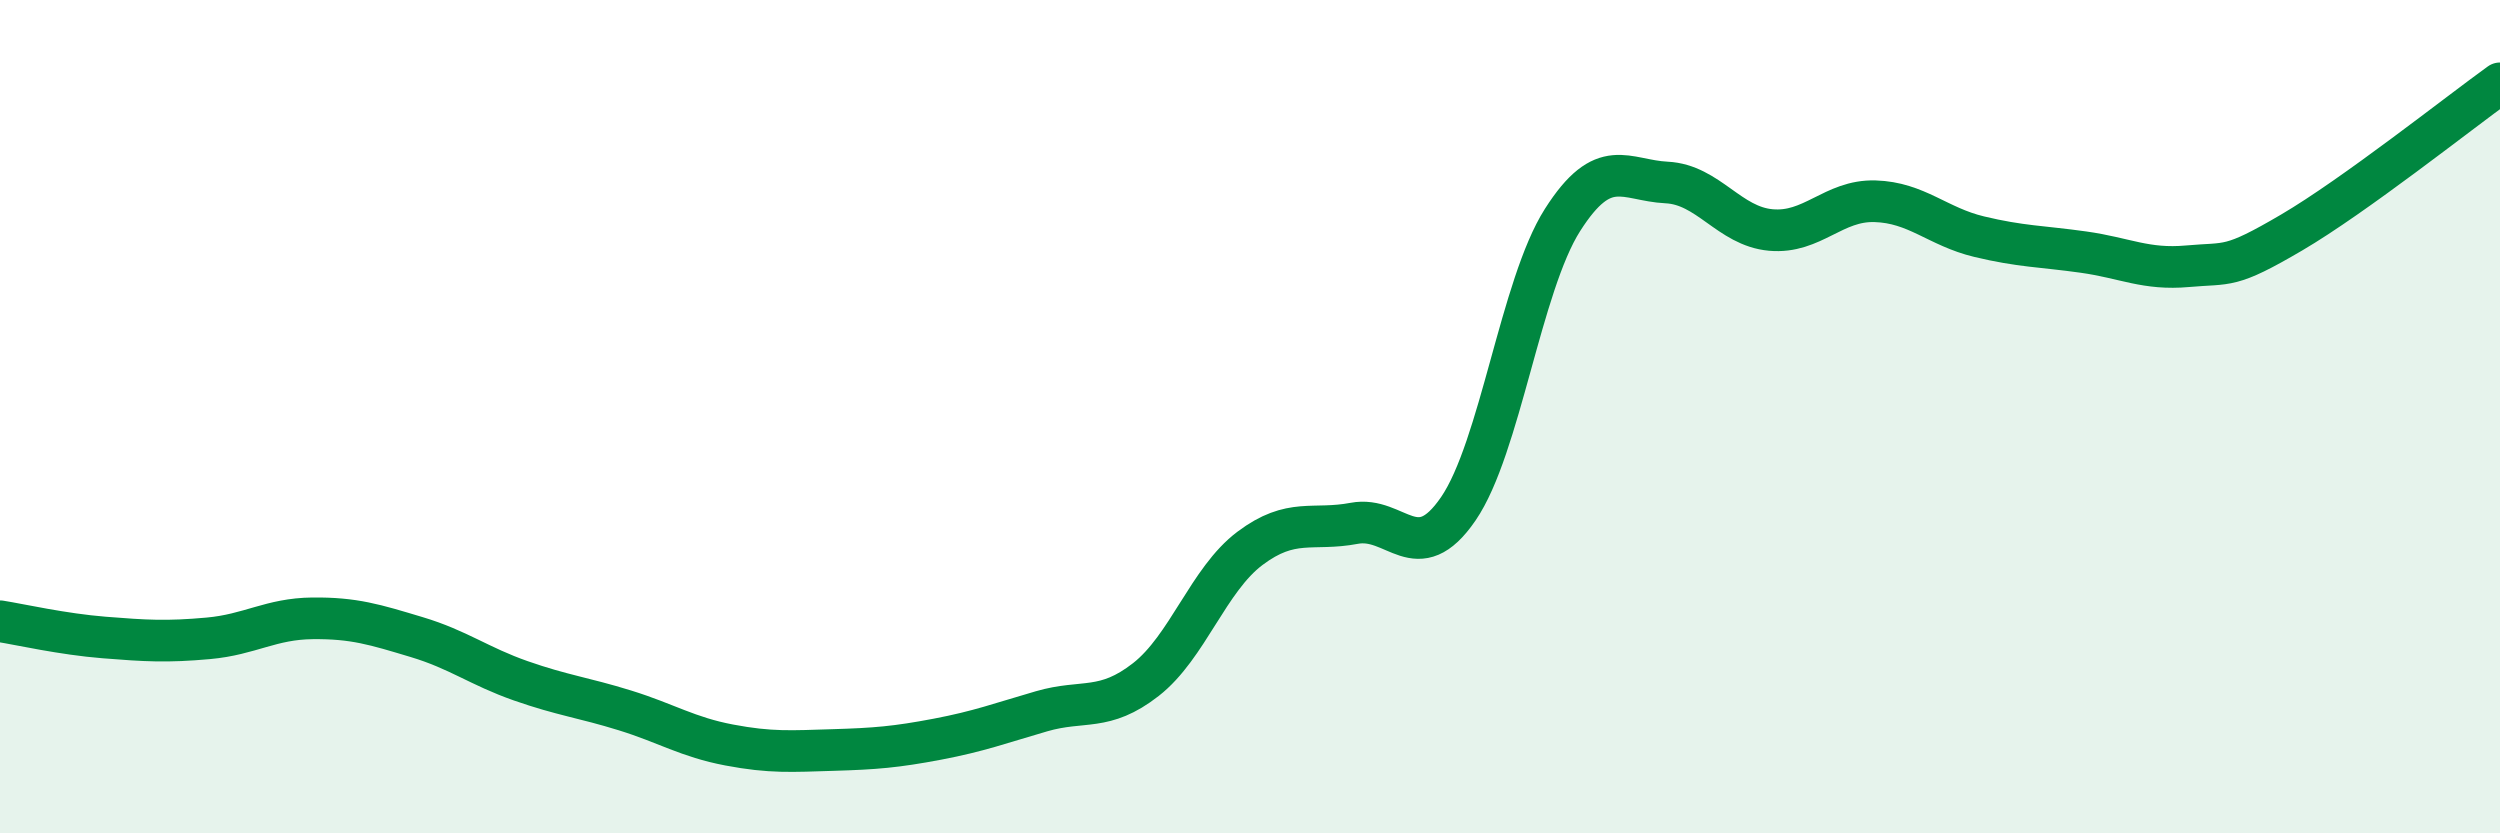
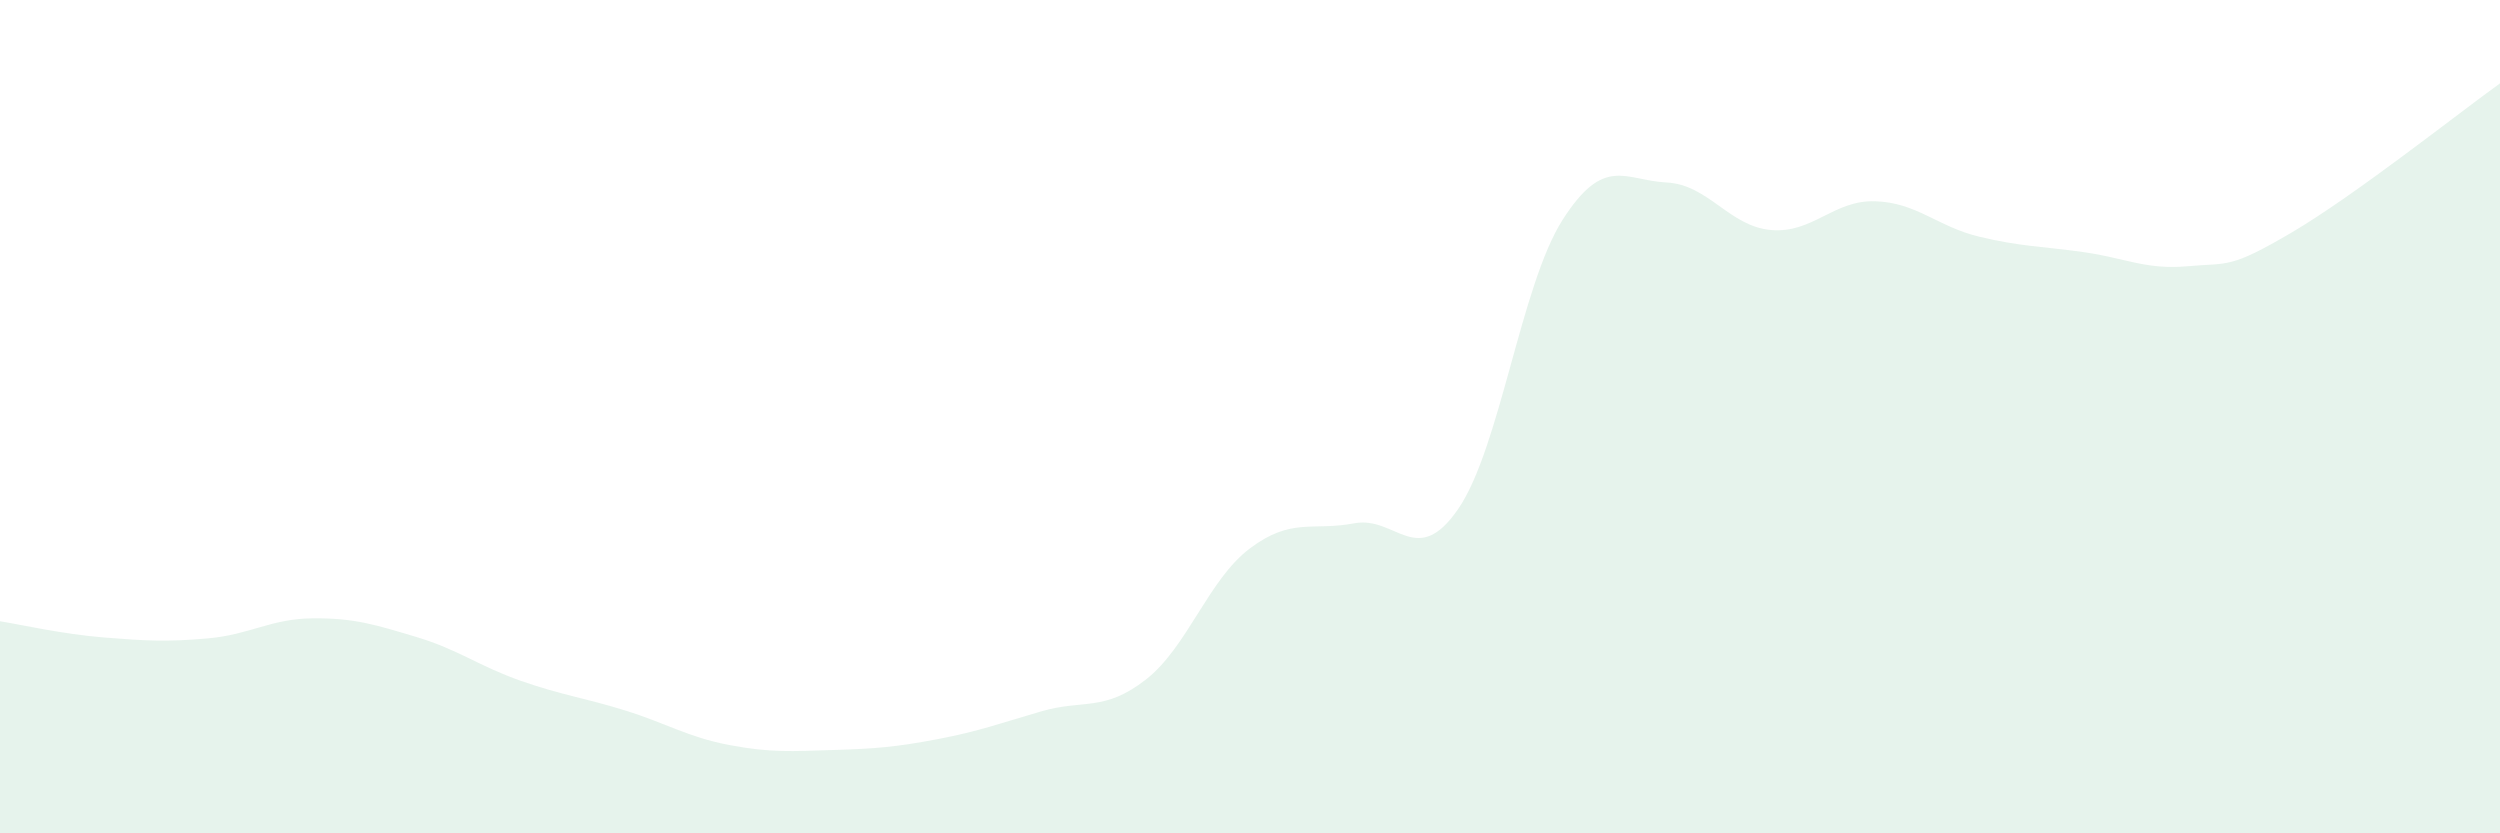
<svg xmlns="http://www.w3.org/2000/svg" width="60" height="20" viewBox="0 0 60 20">
  <path d="M 0,14.91 C 0.5,14.99 1.5,15.22 2.5,15.3 C 3.5,15.38 4,15.41 5,15.32 C 6,15.23 6.5,14.85 7.5,14.84 C 8.5,14.83 9,14.99 10,15.29 C 11,15.59 11.5,15.99 12.5,16.34 C 13.5,16.69 14,16.74 15,17.05 C 16,17.36 16.5,17.69 17.5,17.88 C 18.5,18.07 19,18.03 20,18 C 21,17.97 21.5,17.93 22.5,17.74 C 23.5,17.55 24,17.36 25,17.07 C 26,16.78 26.5,17.09 27.5,16.31 C 28.5,15.53 29,13.91 30,13.16 C 31,12.41 31.5,12.75 32.5,12.56 C 33.5,12.37 34,13.67 35,12.21 C 36,10.75 36.5,6.85 37.5,5.28 C 38.5,3.71 39,4.33 40,4.38 C 41,4.43 41.5,5.43 42.5,5.52 C 43.5,5.61 44,4.8 45,4.83 C 46,4.86 46.5,5.44 47.5,5.68 C 48.5,5.92 49,5.91 50,6.05 C 51,6.19 51.5,6.48 52.5,6.39 C 53.5,6.3 53.5,6.46 55,5.58 C 56.5,4.7 59,2.72 60,2L60 20L0 20Z" fill="#008740" opacity="0.1" stroke-linecap="round" stroke-linejoin="round" />
-   <path d="M 0,14.91 C 0.5,14.99 1.5,15.22 2.5,15.3 C 3.5,15.38 4,15.41 5,15.32 C 6,15.23 6.5,14.85 7.5,14.84 C 8.5,14.83 9,14.99 10,15.29 C 11,15.59 11.5,15.99 12.5,16.34 C 13.5,16.69 14,16.74 15,17.05 C 16,17.36 16.5,17.69 17.5,17.88 C 18.5,18.07 19,18.03 20,18 C 21,17.97 21.5,17.93 22.5,17.74 C 23.5,17.55 24,17.36 25,17.07 C 26,16.78 26.5,17.09 27.5,16.31 C 28.5,15.53 29,13.91 30,13.16 C 31,12.41 31.5,12.75 32.5,12.56 C 33.5,12.37 34,13.67 35,12.21 C 36,10.75 36.5,6.85 37.5,5.28 C 38.5,3.71 39,4.33 40,4.38 C 41,4.43 41.5,5.43 42.5,5.52 C 43.5,5.61 44,4.8 45,4.83 C 46,4.86 46.5,5.44 47.5,5.68 C 48.5,5.92 49,5.91 50,6.05 C 51,6.19 51.5,6.48 52.5,6.39 C 53.5,6.3 53.5,6.46 55,5.58 C 56.5,4.7 59,2.72 60,2" stroke="#008740" stroke-width="1" fill="none" stroke-linecap="round" stroke-linejoin="round" />
</svg>